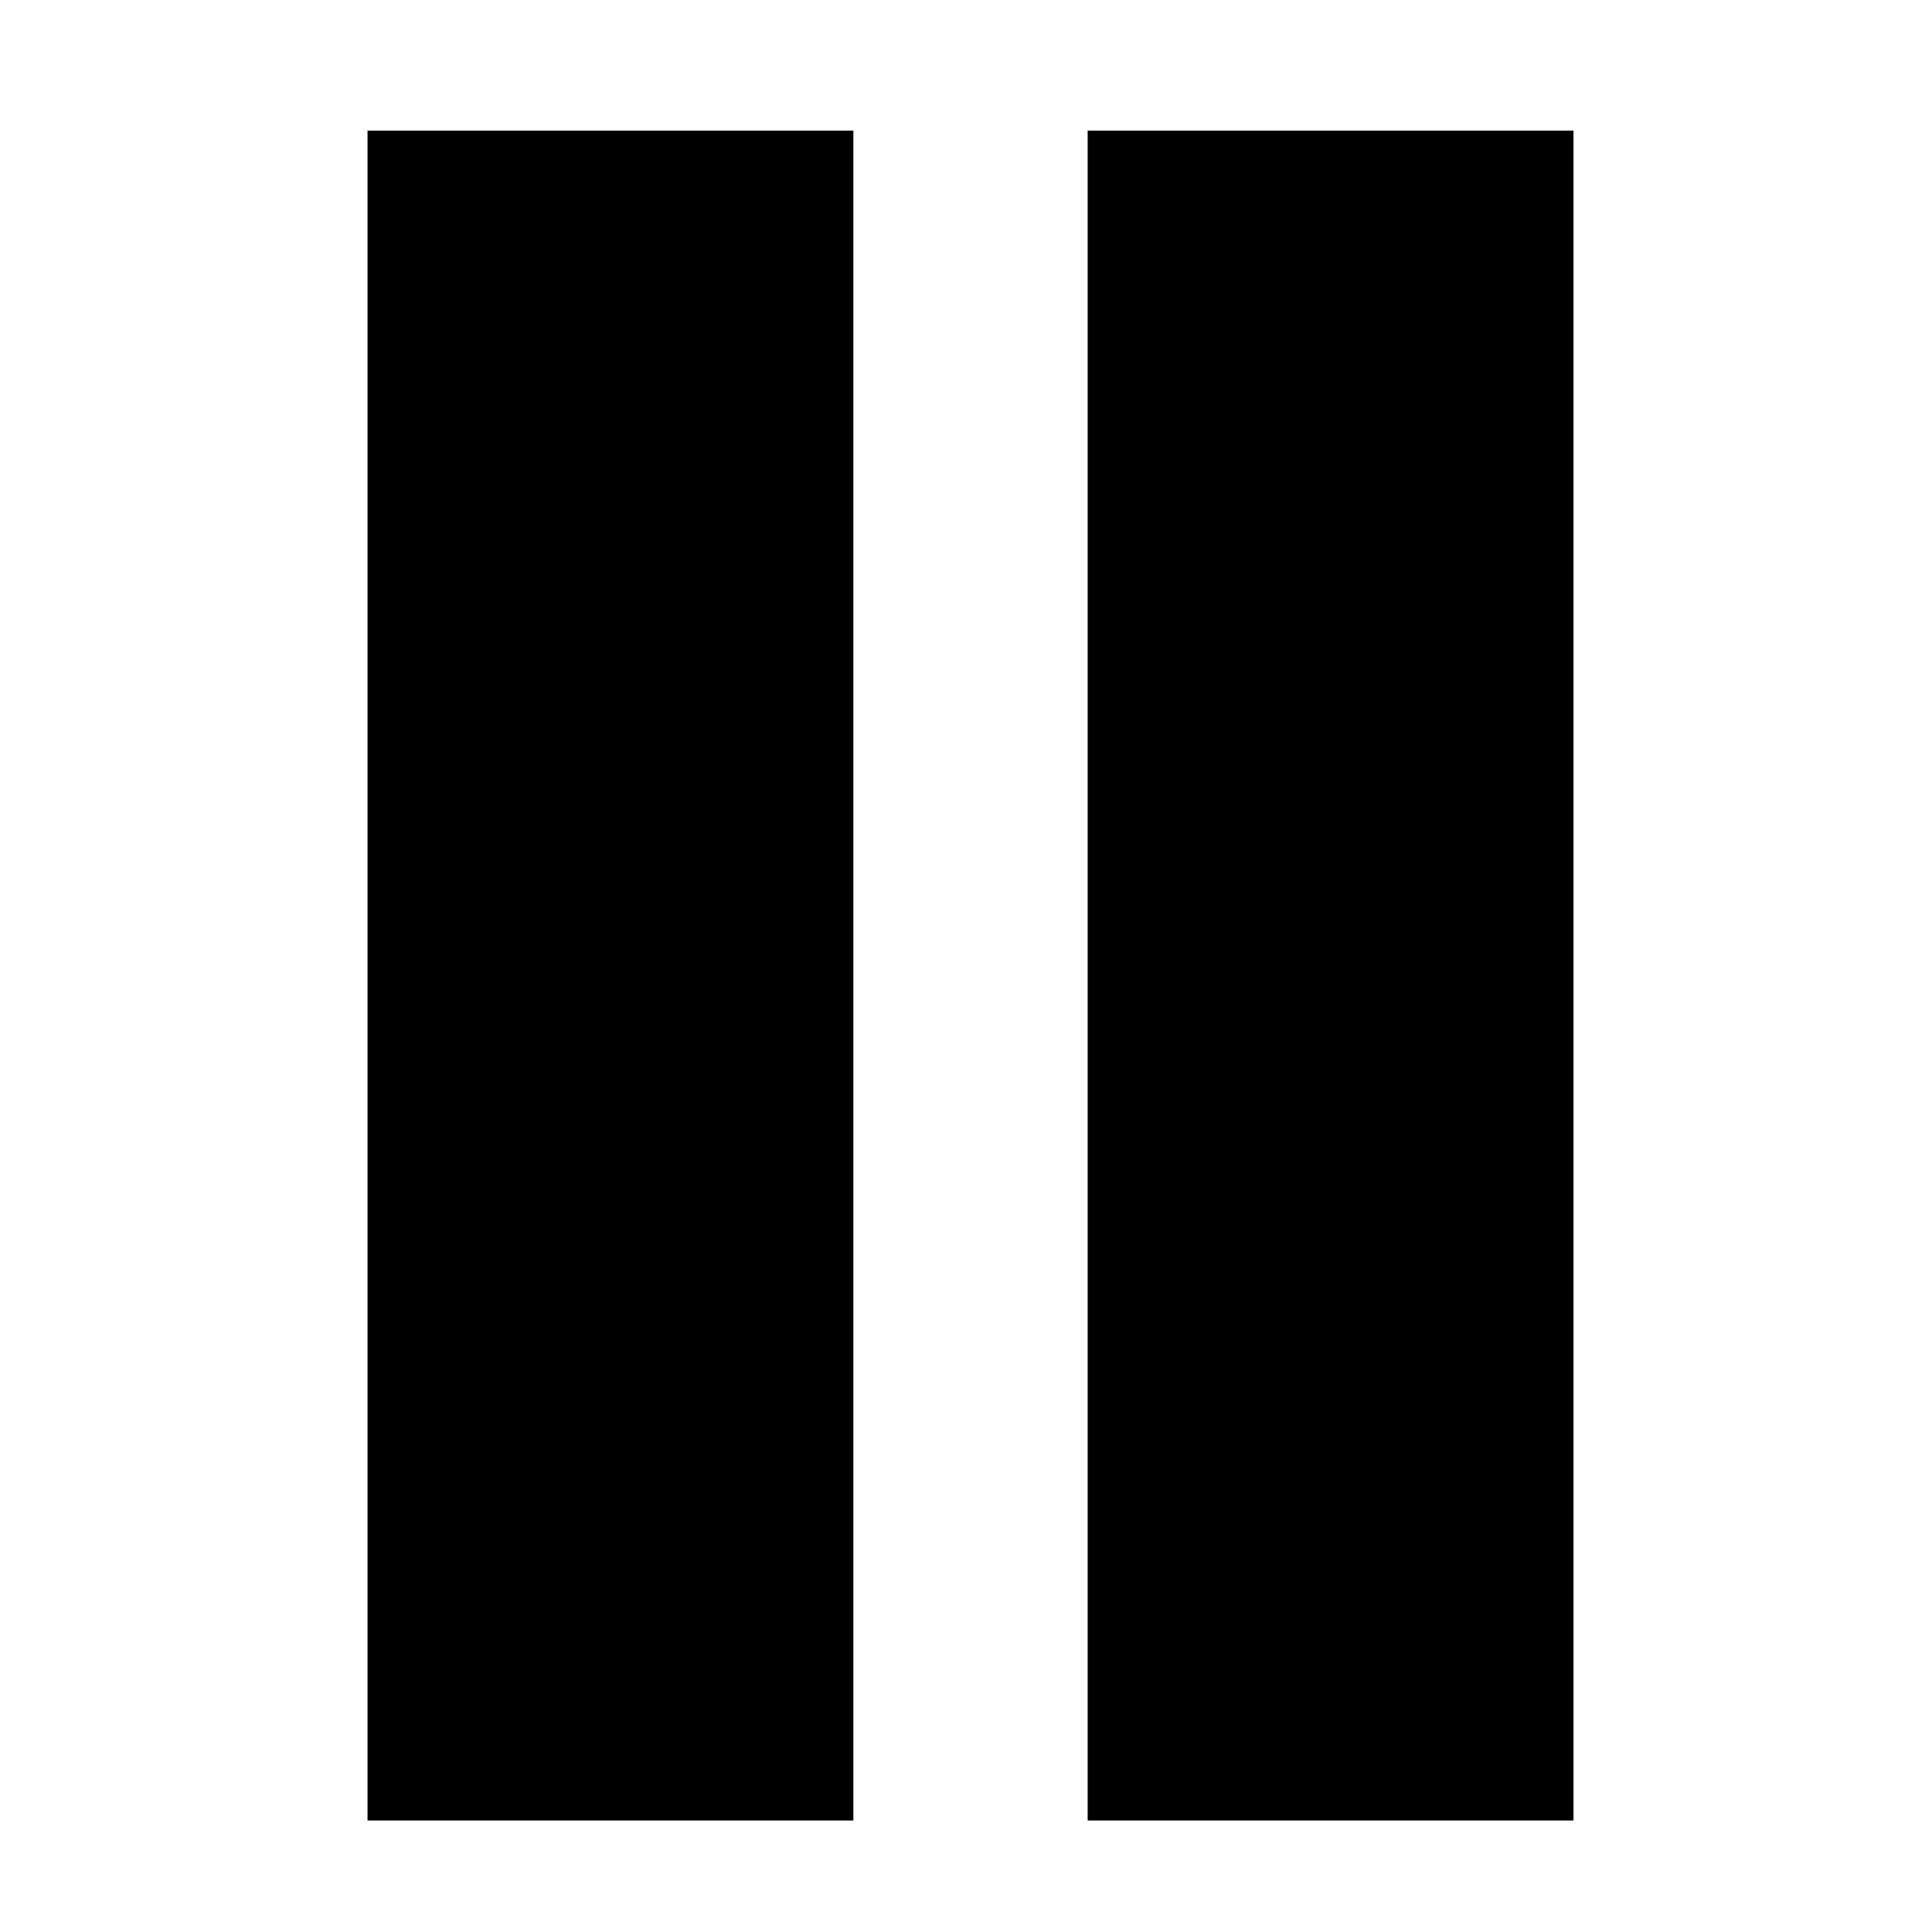
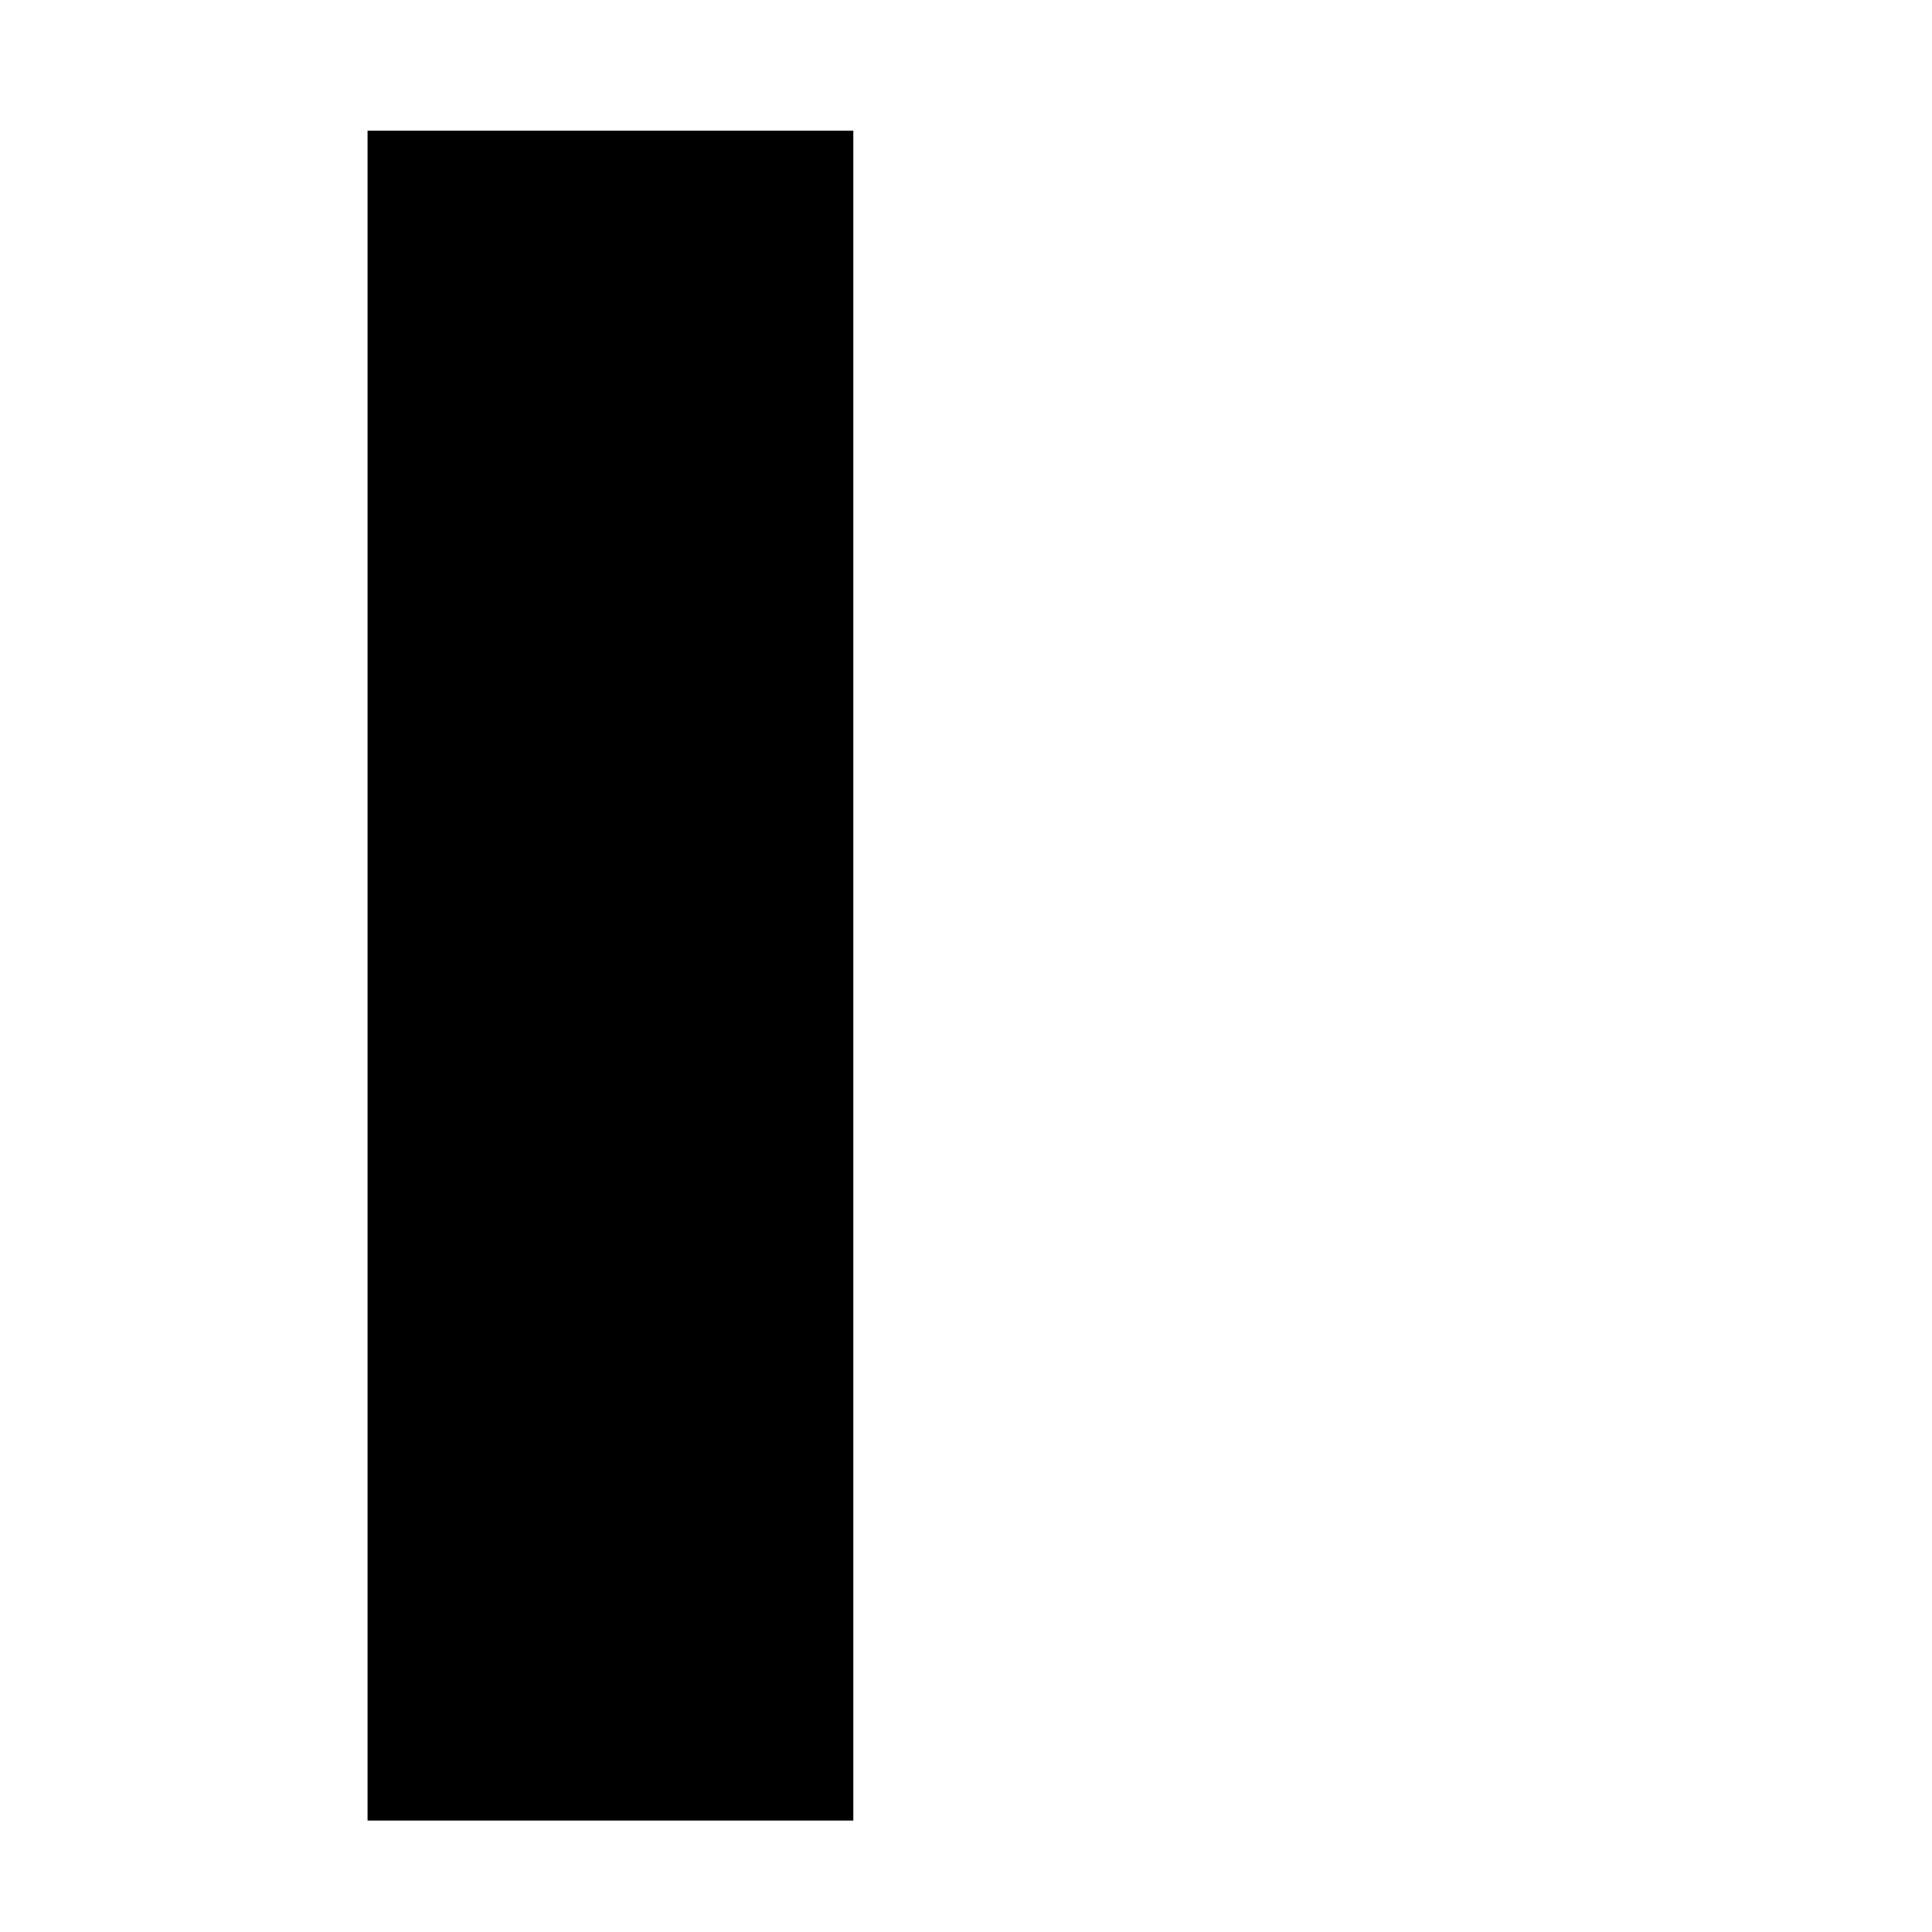
<svg xmlns="http://www.w3.org/2000/svg" fill="#000000" width="800px" height="800px" version="1.1" viewBox="144 144 512 512">
  <g>
    <path d="m241.4 178.62h128.75v447.83h-128.75z" />
-     <path d="m432.24 178.62h128.75v447.83h-128.75z" />
  </g>
</svg>